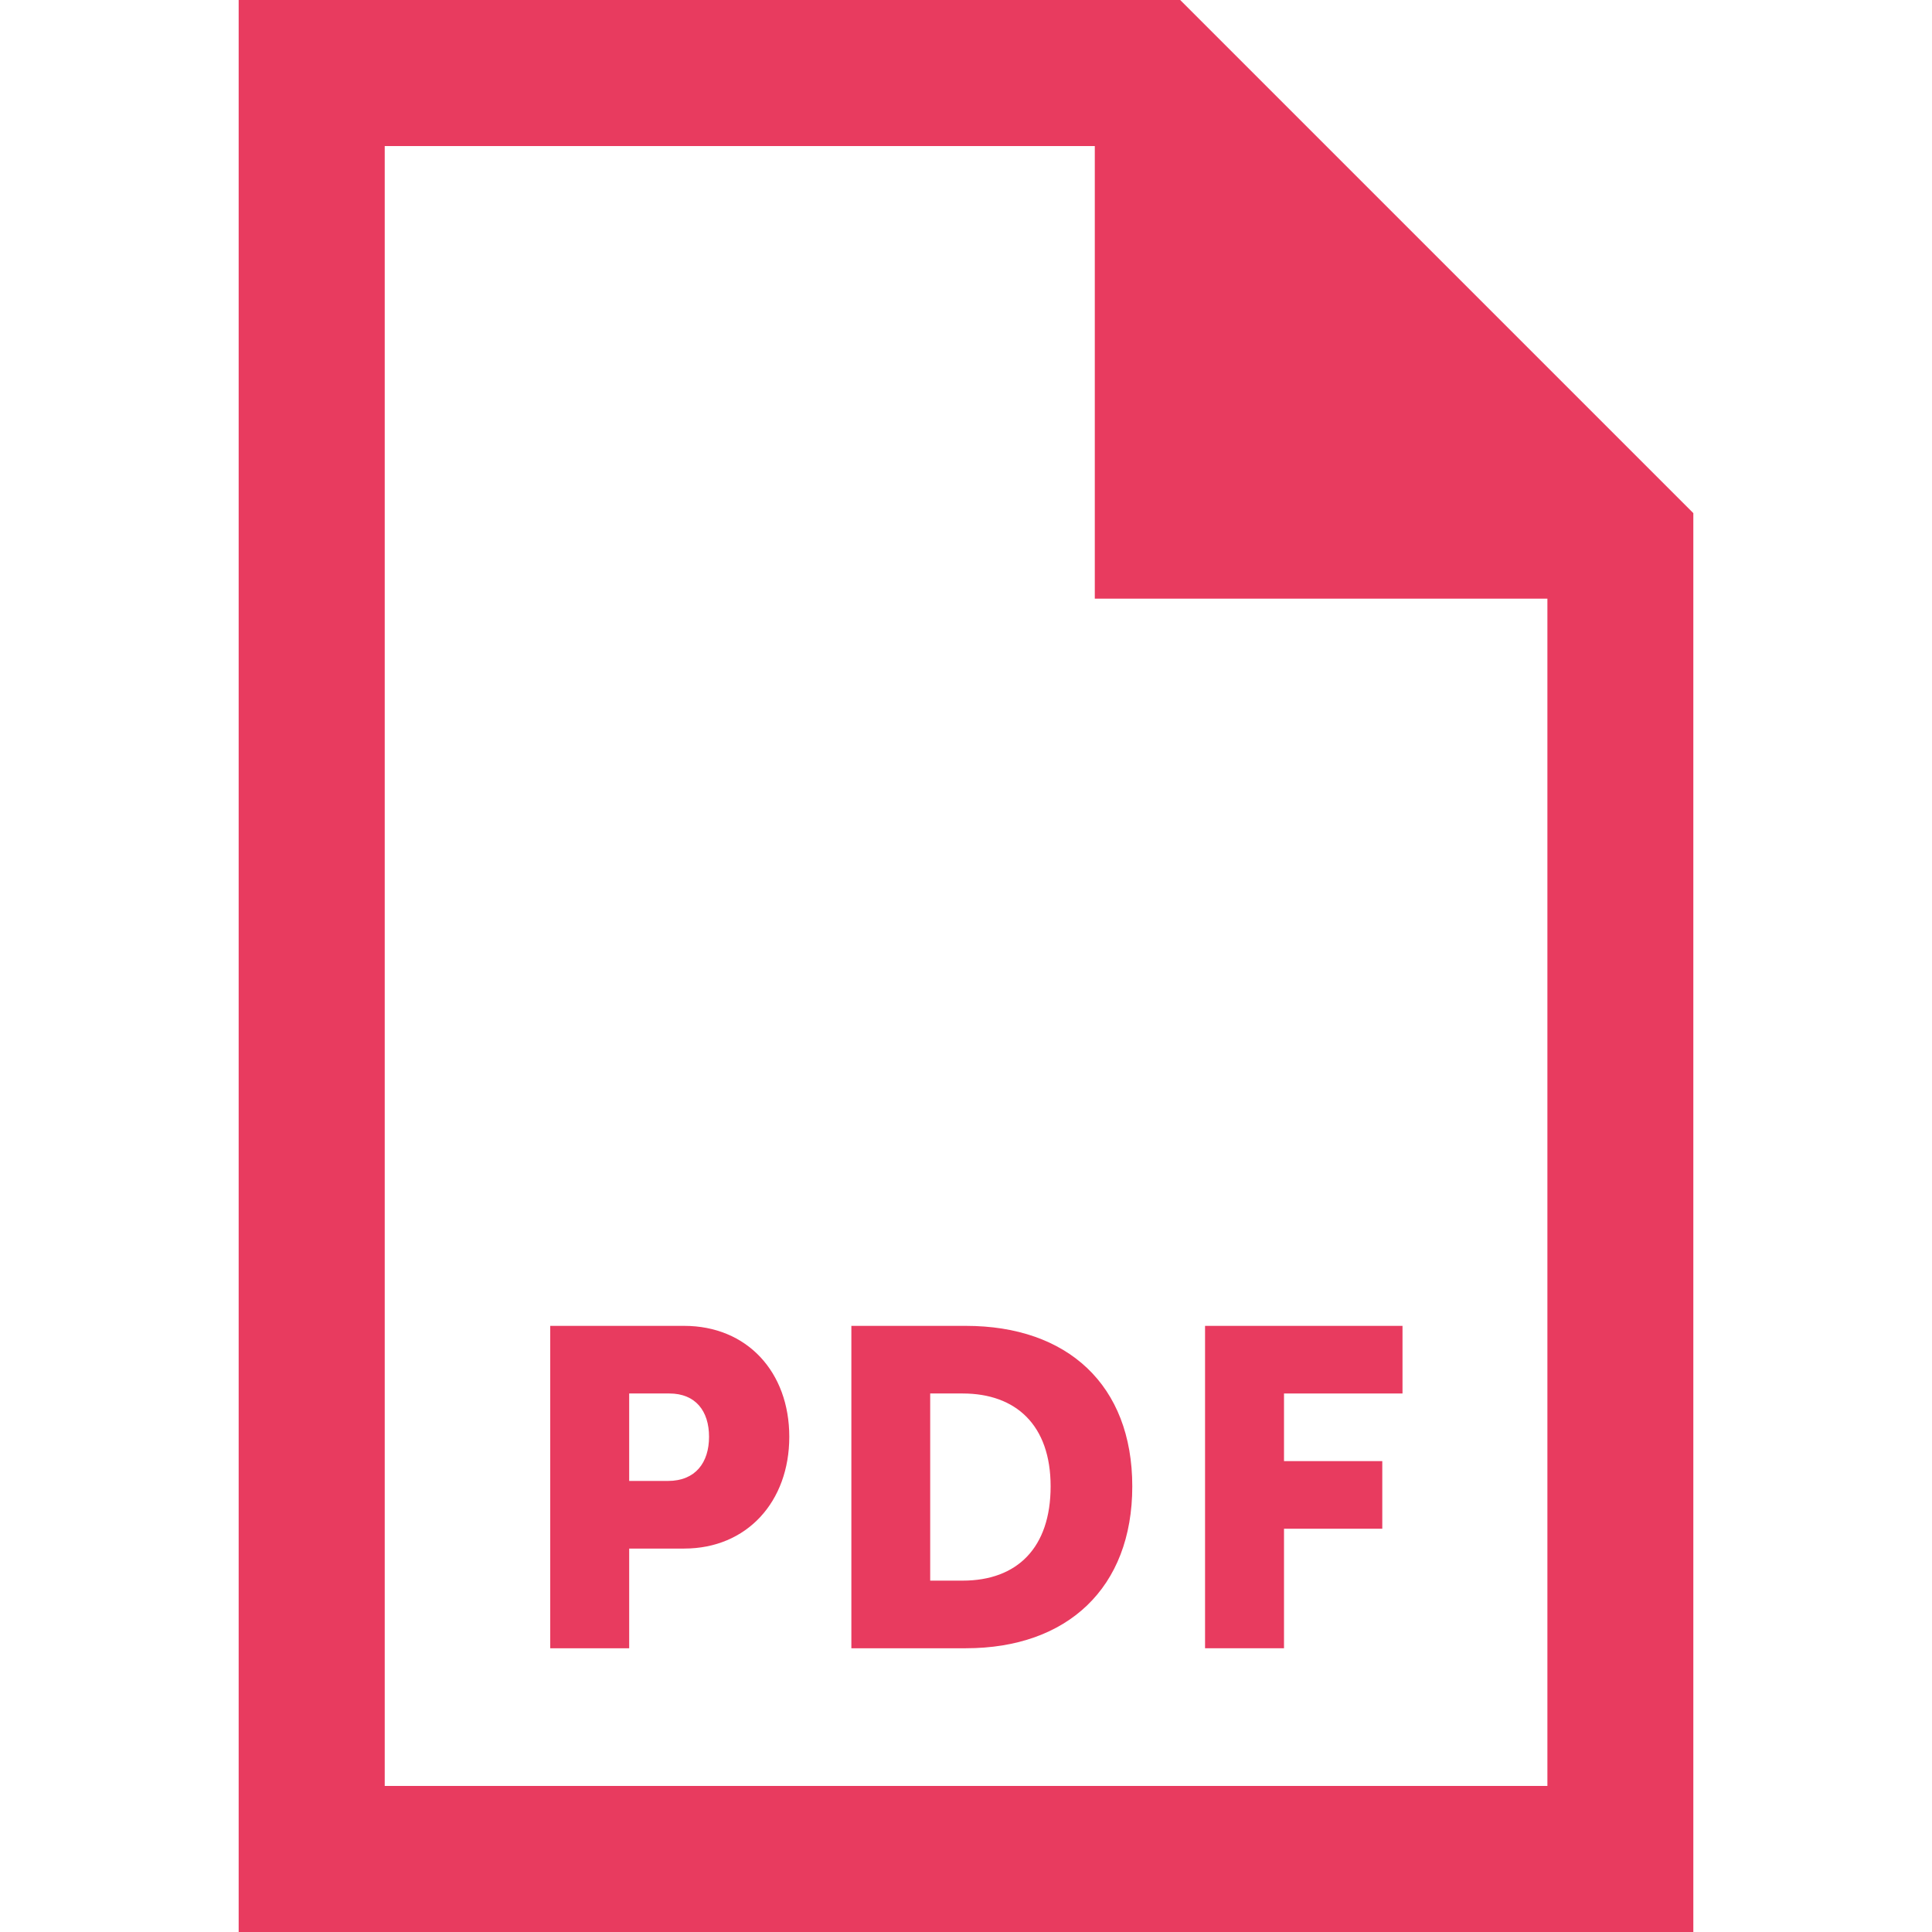
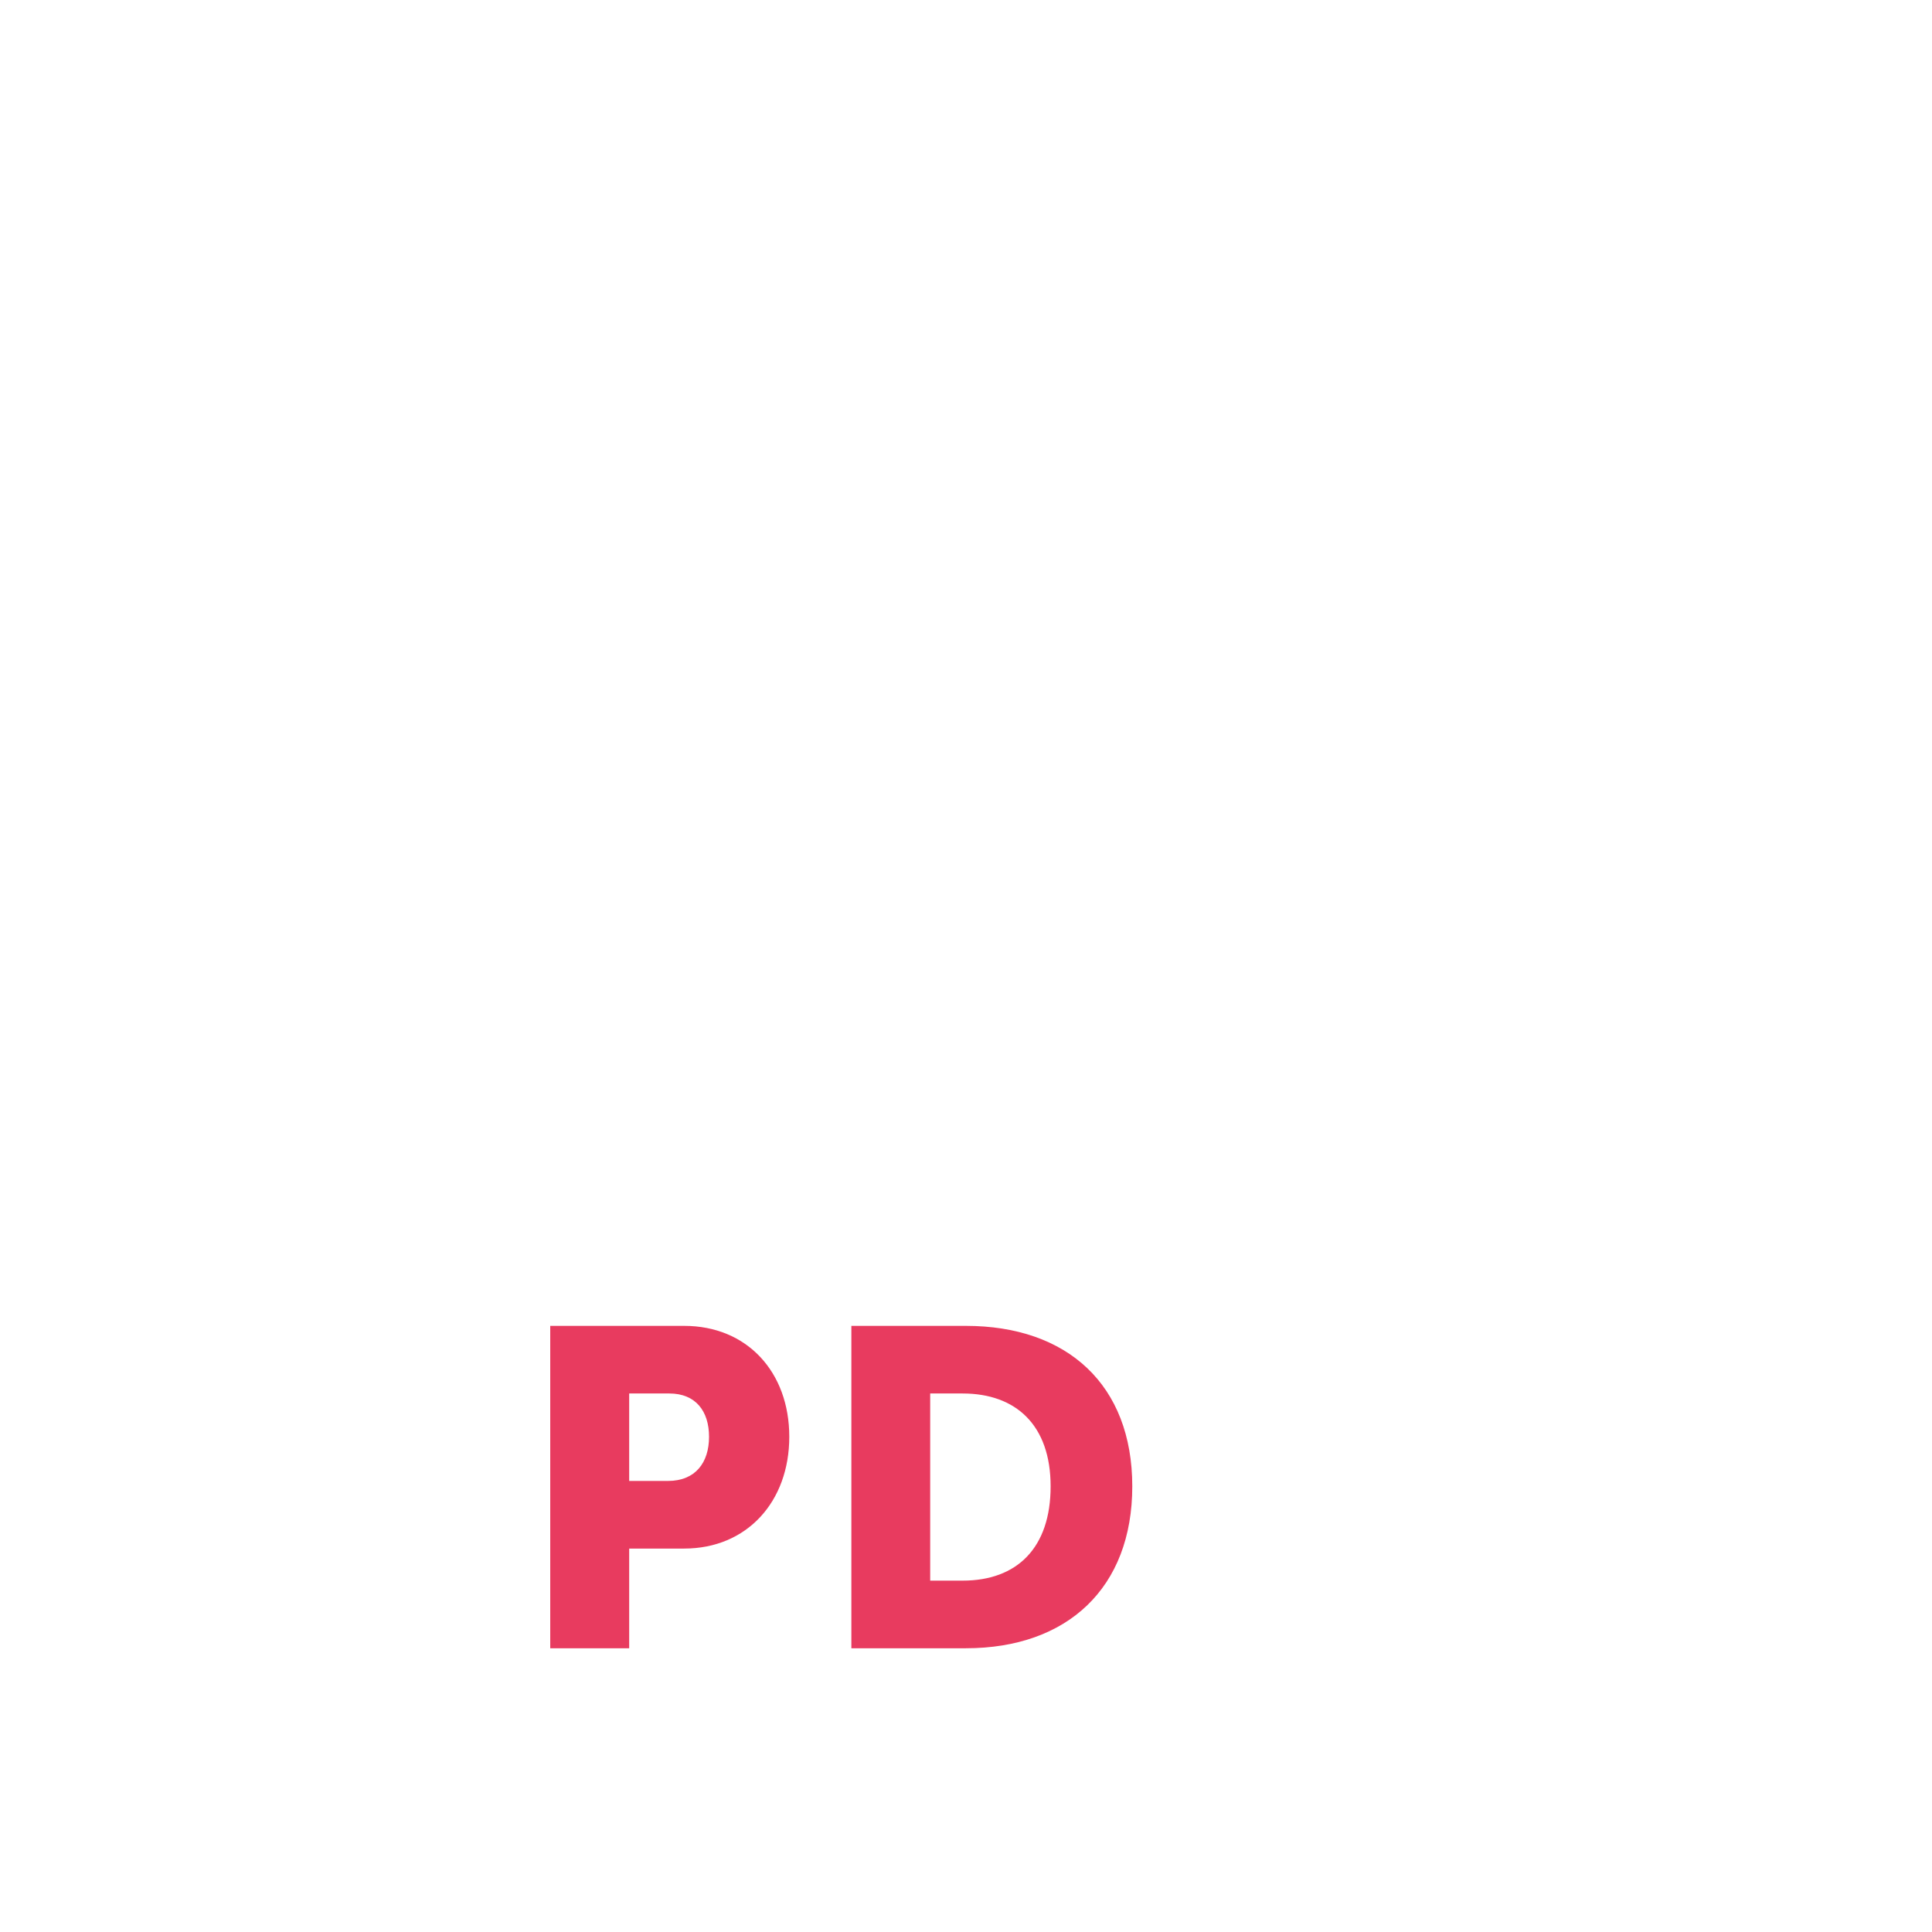
<svg xmlns="http://www.w3.org/2000/svg" id="Layer_1" data-name="Layer 1" viewBox="0 0 150 150">
  <defs>
    <style>
      .cls-1 {
        fill: #e83b5f;
      }
    </style>
  </defs>
-   <path class="cls-1" d="M18.53,0v150h112.94V39.84L91.63,0H18.53ZM120.13,138.66H29.87V11.34h55.13v35.14h35.14v92.18Z" />
  <path class="cls-1" d="M53.12,102.94h-10.4v25.03h6.13v-7.74h4.27c4.87,0,8.16-3.64,8.16-8.68s-3.29-8.61-8.16-8.61ZM51.86,114.98h-3.01v-6.79h3.12c2.03,0,3.08,1.36,3.08,3.36s-1.05,3.43-3.19,3.43Z" />
  <path class="cls-1" d="M74.99,102.94h-8.89v25.03h8.89c7.88,0,12.92-4.69,12.92-12.57s-5.04-12.46-12.92-12.46ZM74.74,122.72h-2.52v-14.53h2.52c4.13,0,6.83,2.45,6.83,7.21s-2.59,7.32-6.83,7.32Z" />
-   <polygon class="cls-1" points="99.69 118.69 107.32 118.69 107.32 113.44 99.69 113.44 99.69 108.19 108.89 108.19 108.89 102.94 93.56 102.94 93.56 127.97 99.69 127.97 99.69 118.69" />
</svg>